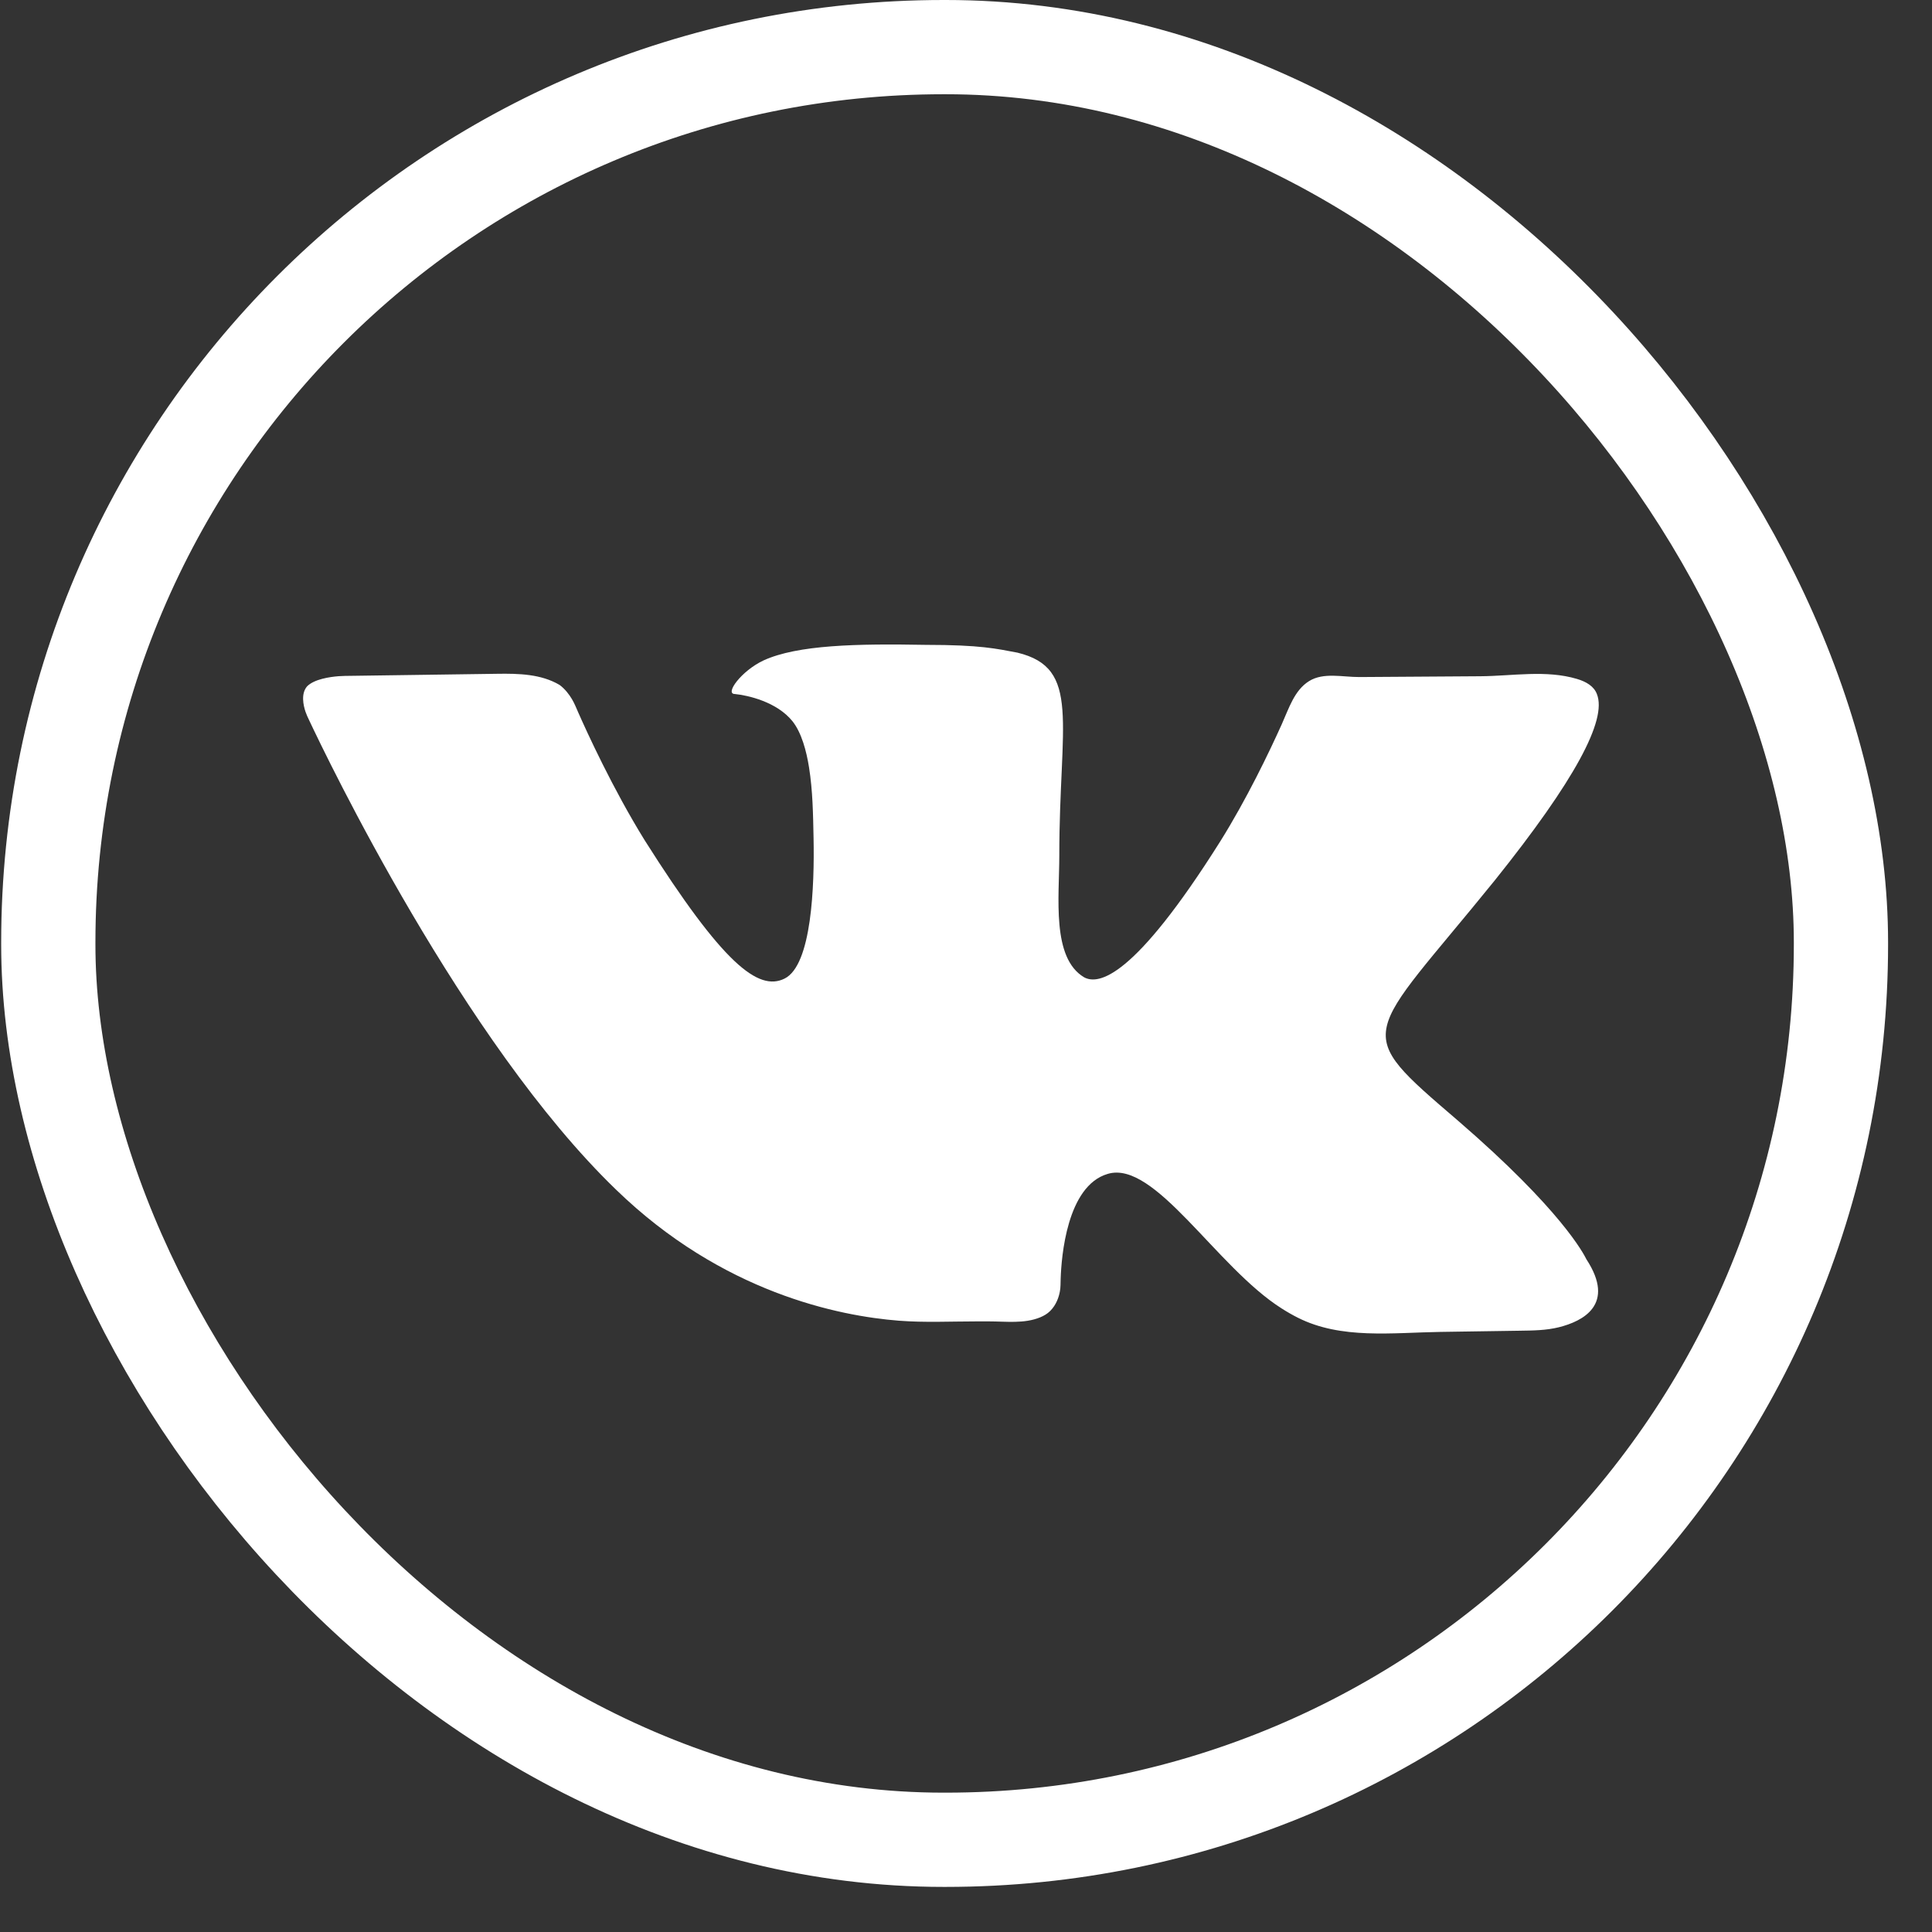
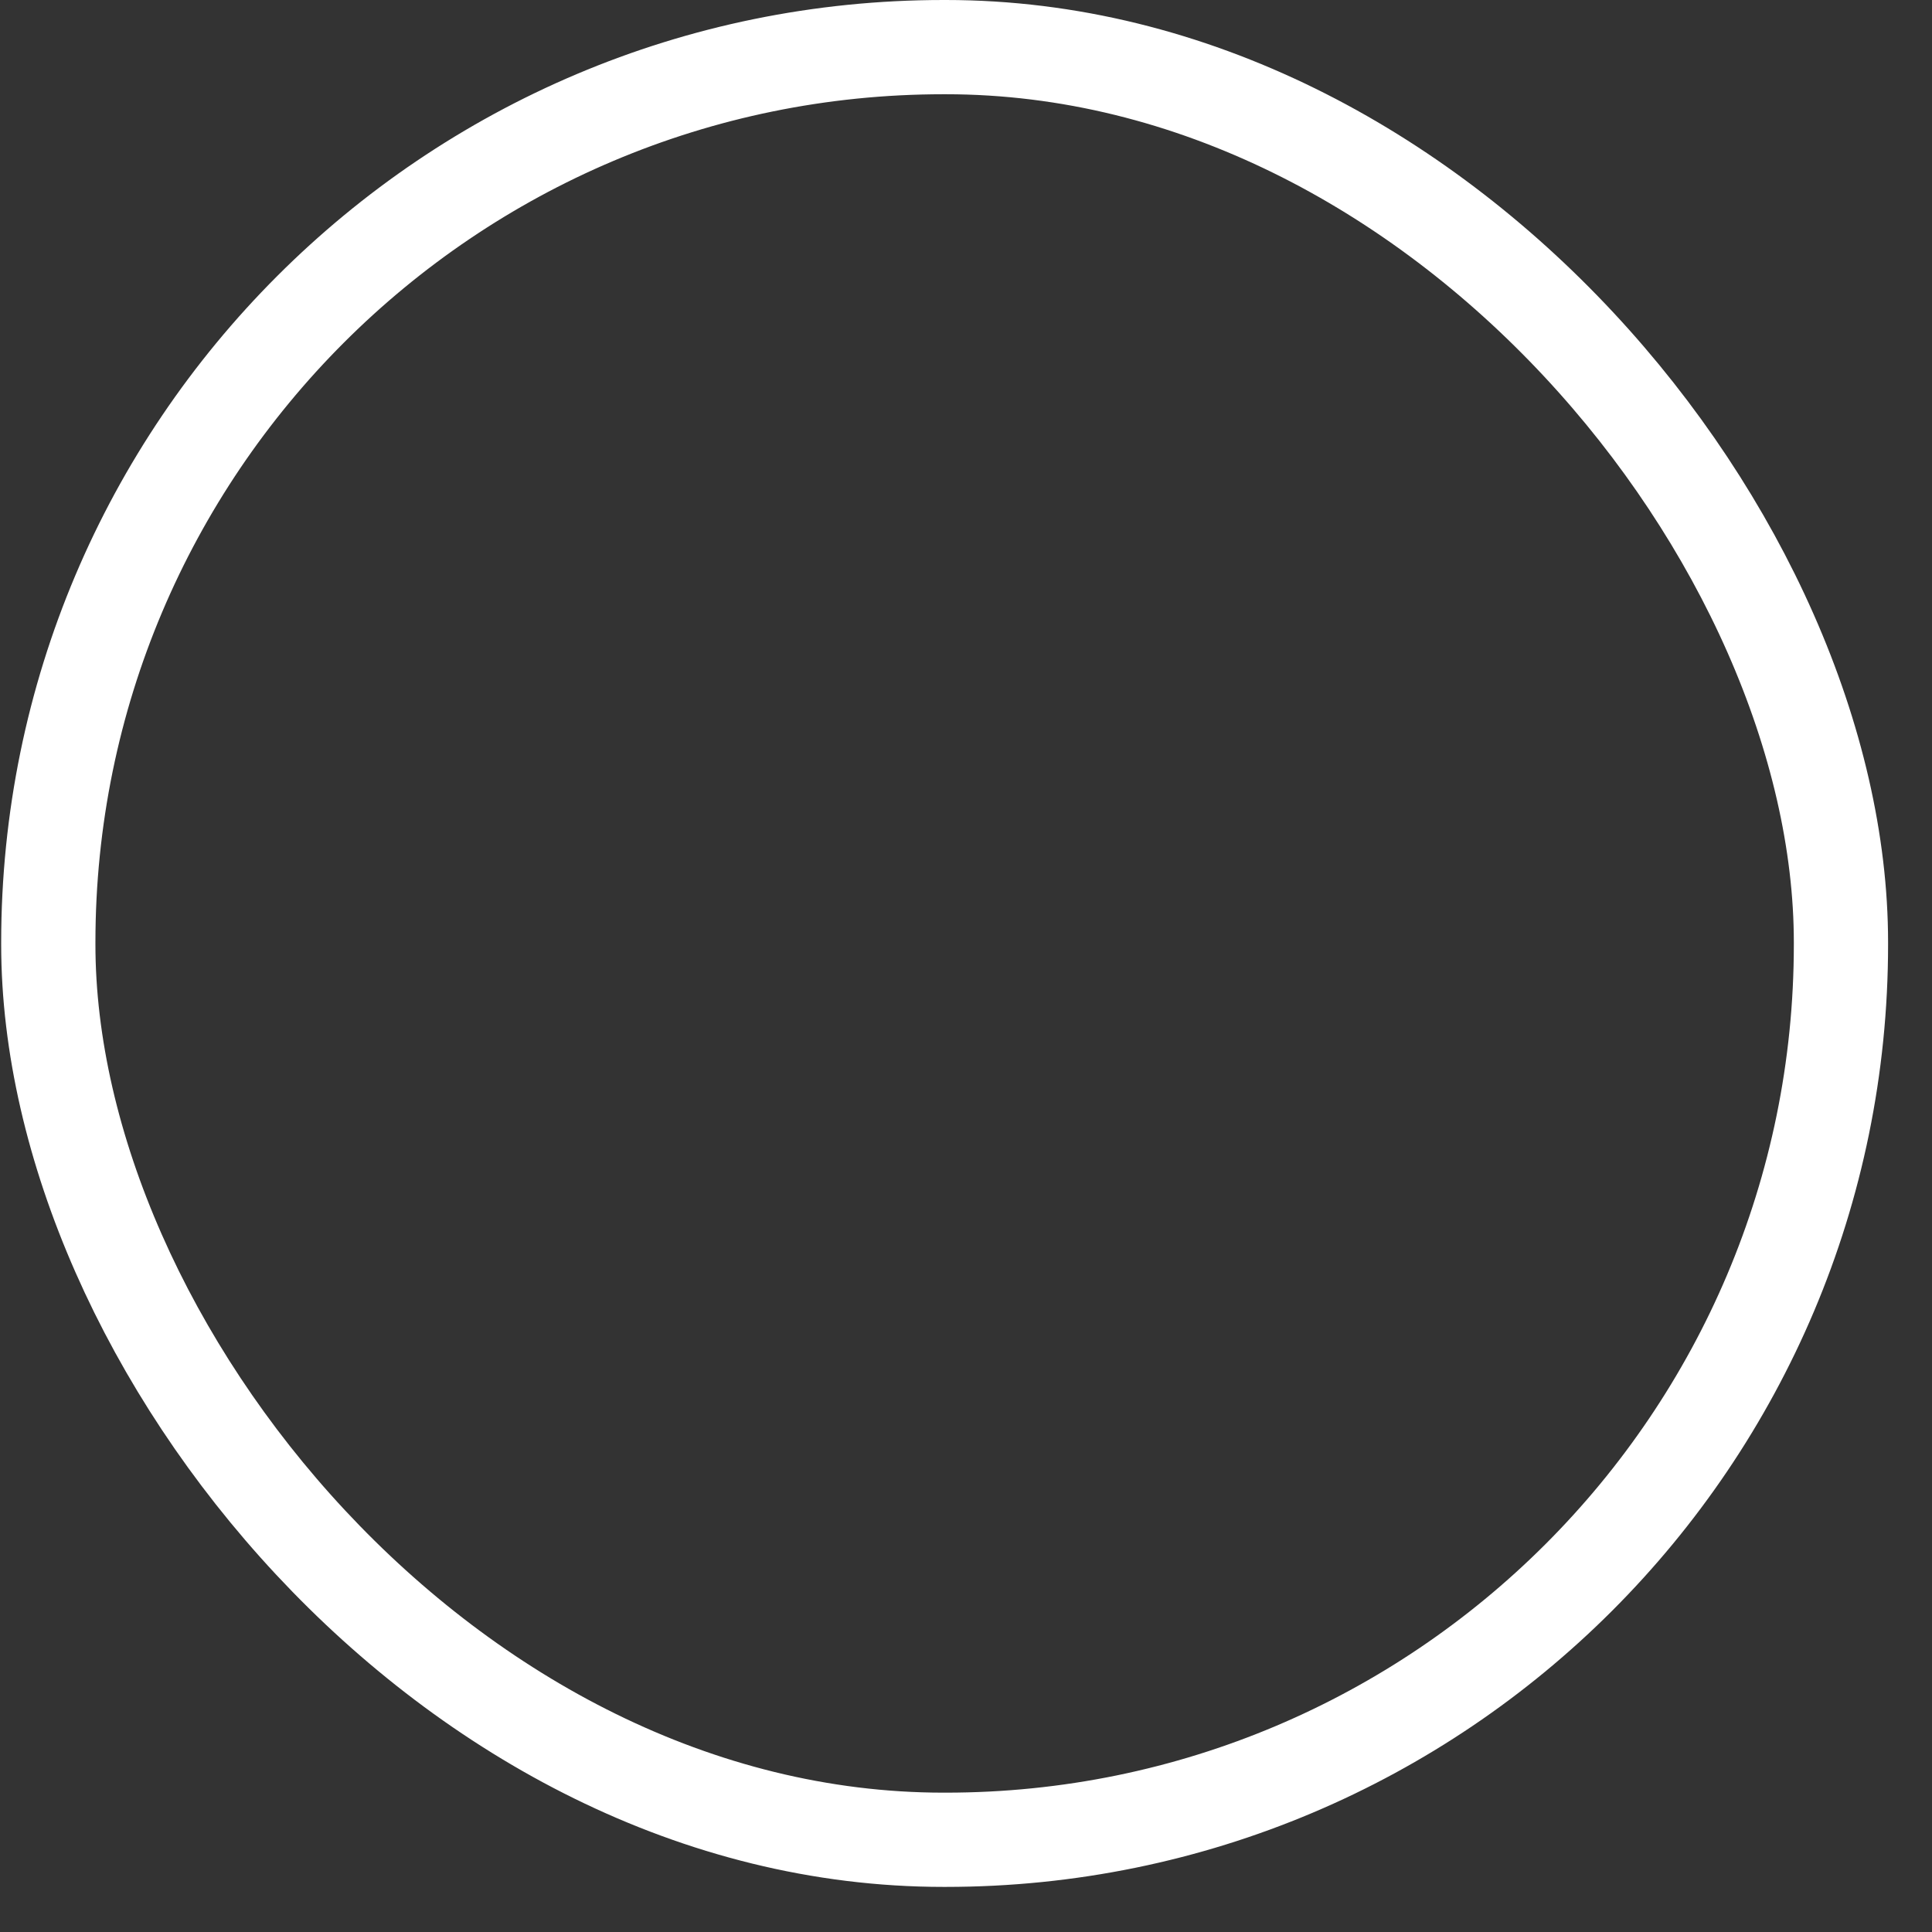
<svg xmlns="http://www.w3.org/2000/svg" width="40" height="40" viewBox="0 0 41 41" fill="none">
  <rect x="0" y="0" width="41" height="41" fill="#333333" stroke="none" />
  <rect x="1.025" y="1" width="38.043" height="38.043" rx="19" stroke="#fff" stroke-width="2" />
-   <path d="M33.888 14.728C33.827 14.565 33.663 14.466 33.466 14.408C32.809 14.212 32.101 14.346 31.416 14.351L28.853 14.368C28.491 14.37 28.089 14.263 27.781 14.454C27.468 14.648 27.351 15.036 27.2 15.372C26.935 15.96 26.456 16.961 25.894 17.858C24.062 20.767 23.312 20.905 23.007 20.74C22.313 20.328 22.48 19.038 22.48 18.16C22.48 15.332 22.951 14.179 21.591 13.85C21.147 13.767 20.814 13.685 19.648 13.685C18.177 13.658 16.928 13.685 16.206 14.014C15.734 14.234 15.373 14.728 15.595 14.728C15.873 14.756 16.484 14.893 16.817 15.305C17.01 15.547 17.114 15.938 17.169 16.286C17.248 16.781 17.255 17.283 17.265 17.784C17.285 18.789 17.229 20.481 16.65 20.767C16.095 21.042 15.346 20.465 13.68 17.83C13.001 16.733 12.451 15.527 12.271 15.119C12.229 15.023 12.191 14.926 12.137 14.836C12.082 14.744 11.995 14.624 11.876 14.536C11.483 14.303 11.007 14.292 10.551 14.299L7.464 14.342C7.37 14.343 7.277 14.343 7.184 14.35C6.997 14.365 6.672 14.412 6.519 14.563C6.381 14.719 6.438 14.97 6.483 15.104C6.504 15.166 6.531 15.222 6.559 15.281C6.931 16.073 9.831 22.116 13.069 25.242C15.331 27.439 17.815 27.928 19.072 28.027C19.622 28.07 20.175 28.042 20.727 28.042H20.987C21.353 28.042 21.735 28.095 22.074 27.956C22.152 27.924 22.226 27.881 22.285 27.822C22.417 27.692 22.471 27.523 22.492 27.407C22.509 27.319 22.506 27.228 22.509 27.138C22.524 26.676 22.639 25.167 23.507 24.912C24.506 24.61 25.811 26.889 27.198 27.767C27.317 27.843 27.433 27.909 27.545 27.965C28.461 28.426 29.546 28.281 30.571 28.265L32.245 28.24C32.526 28.236 32.81 28.234 33.083 28.166C33.587 28.04 34.296 27.687 33.666 26.724C33.611 26.614 33.139 25.681 30.946 23.787C28.642 21.81 28.947 22.112 31.723 18.681C33.416 16.567 34.11 15.277 33.888 14.728Z" fill="#fff" />
</svg>